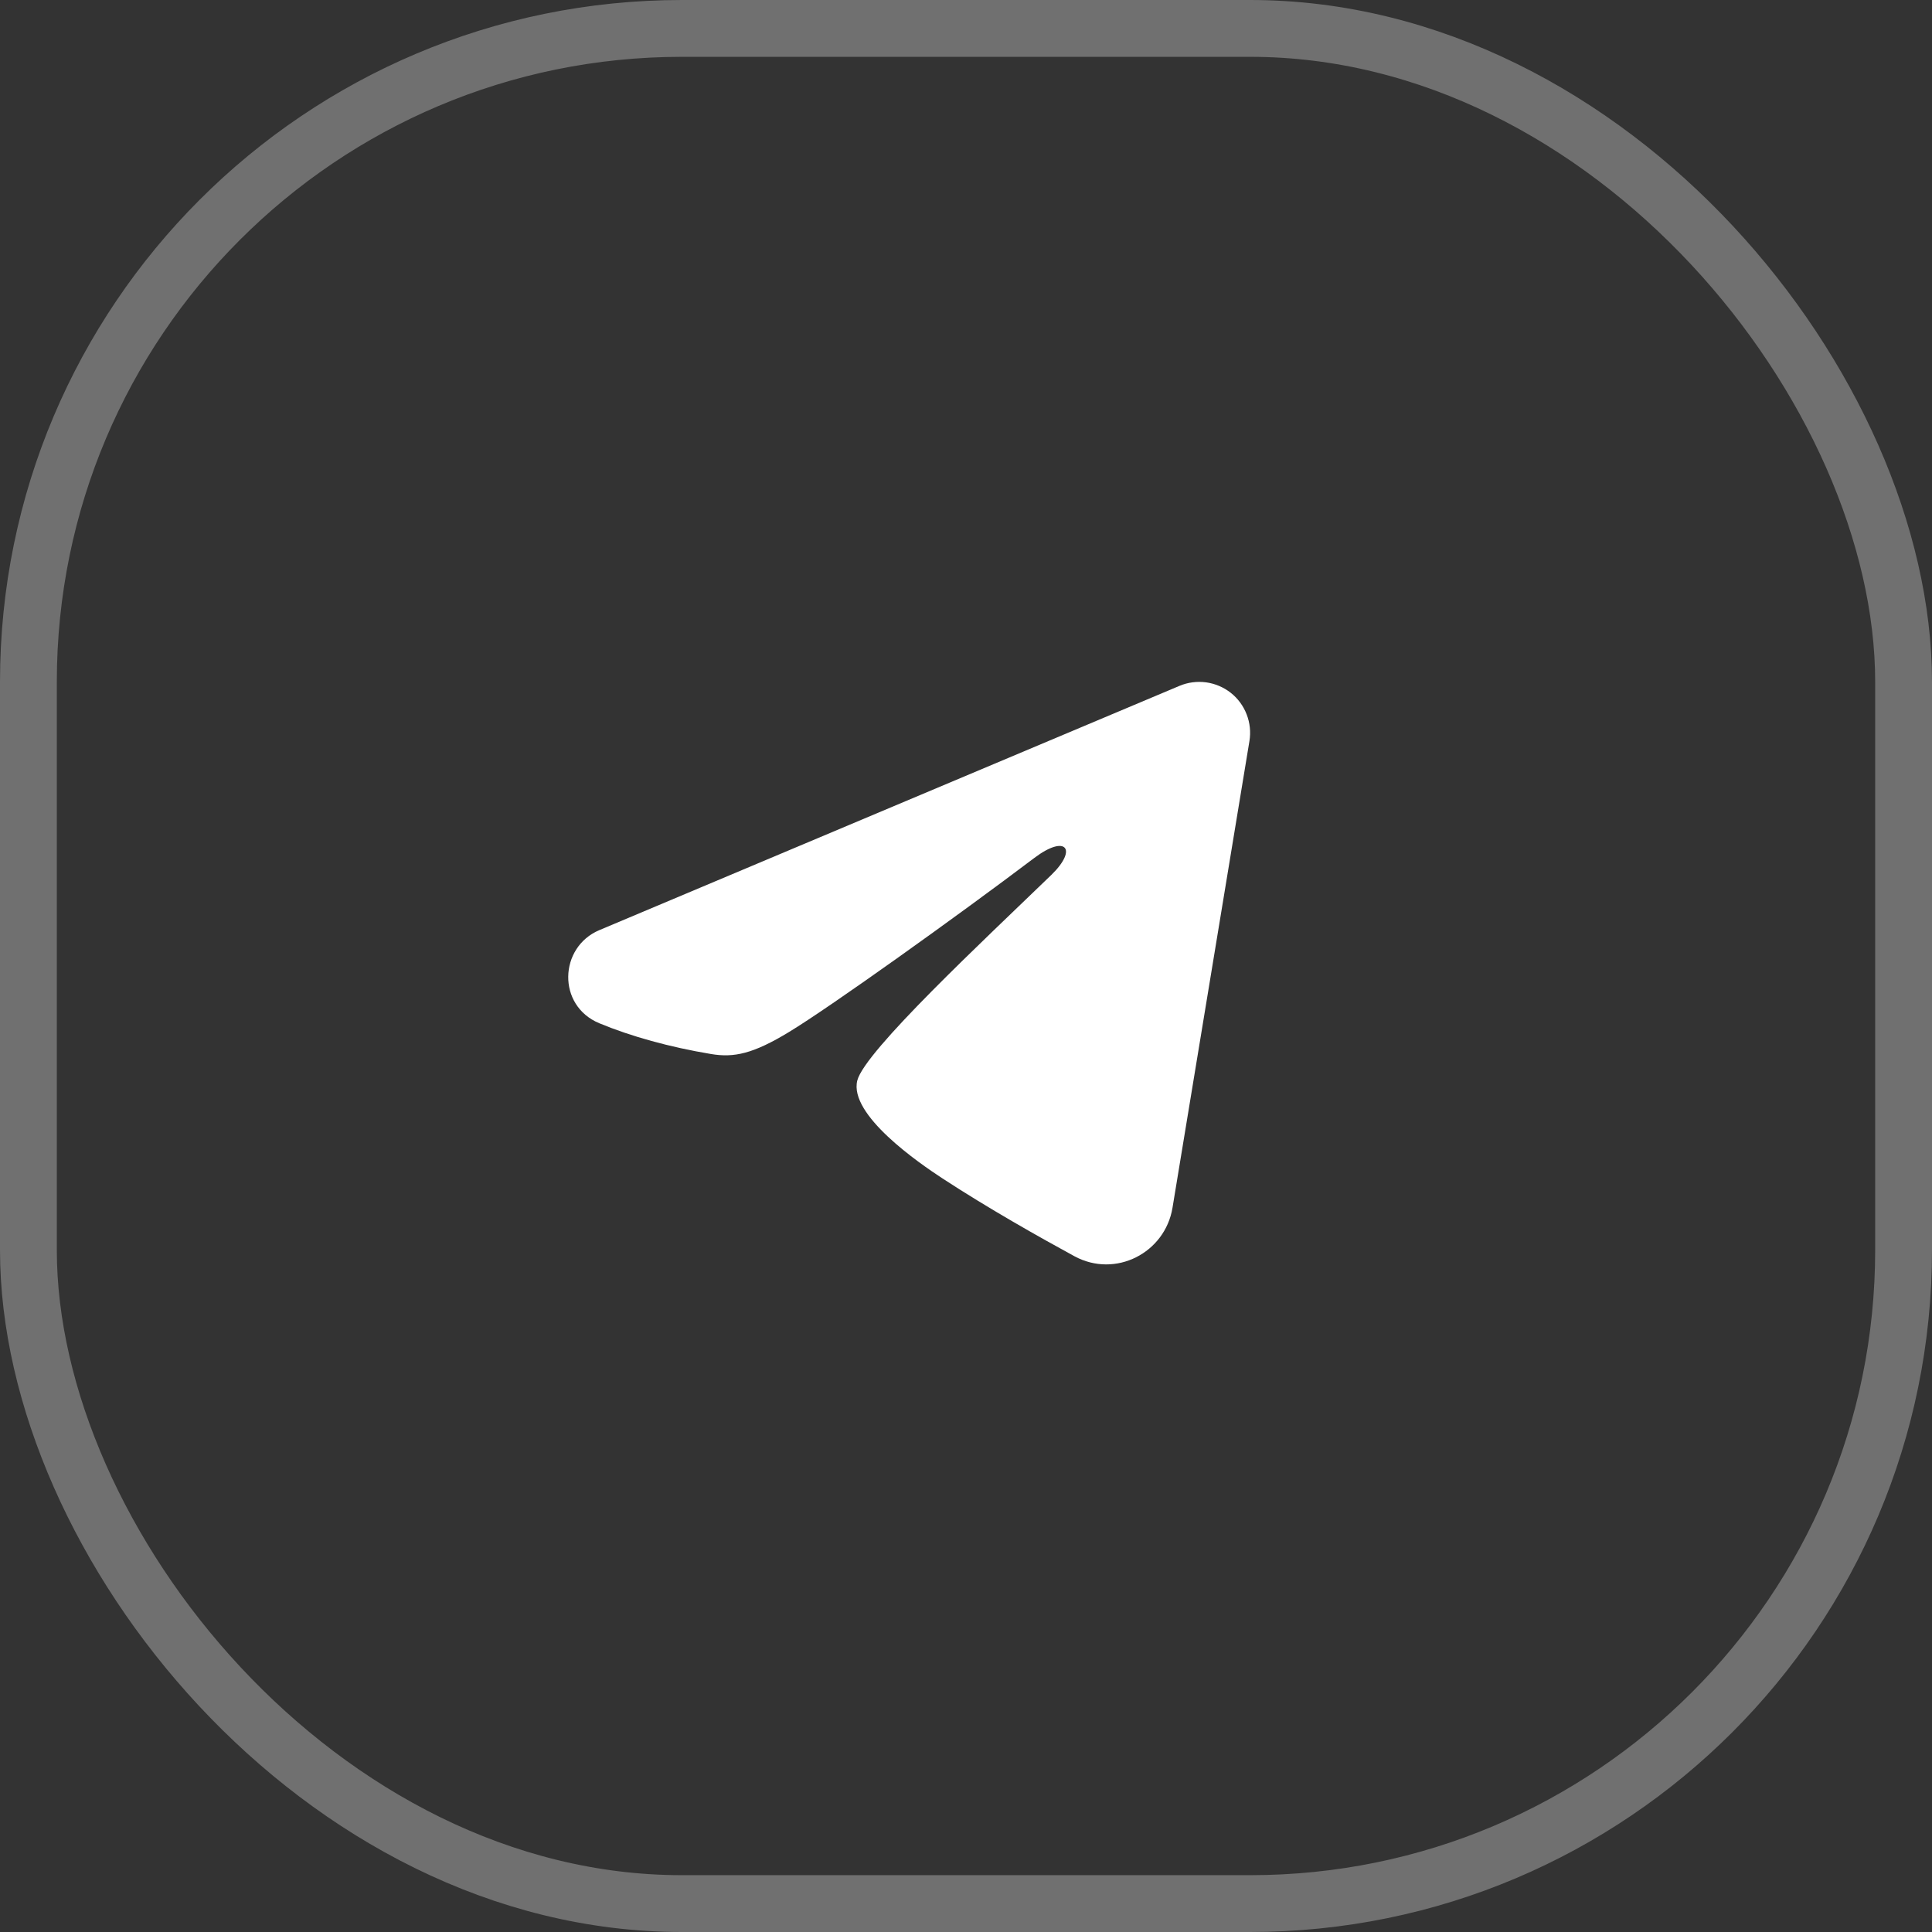
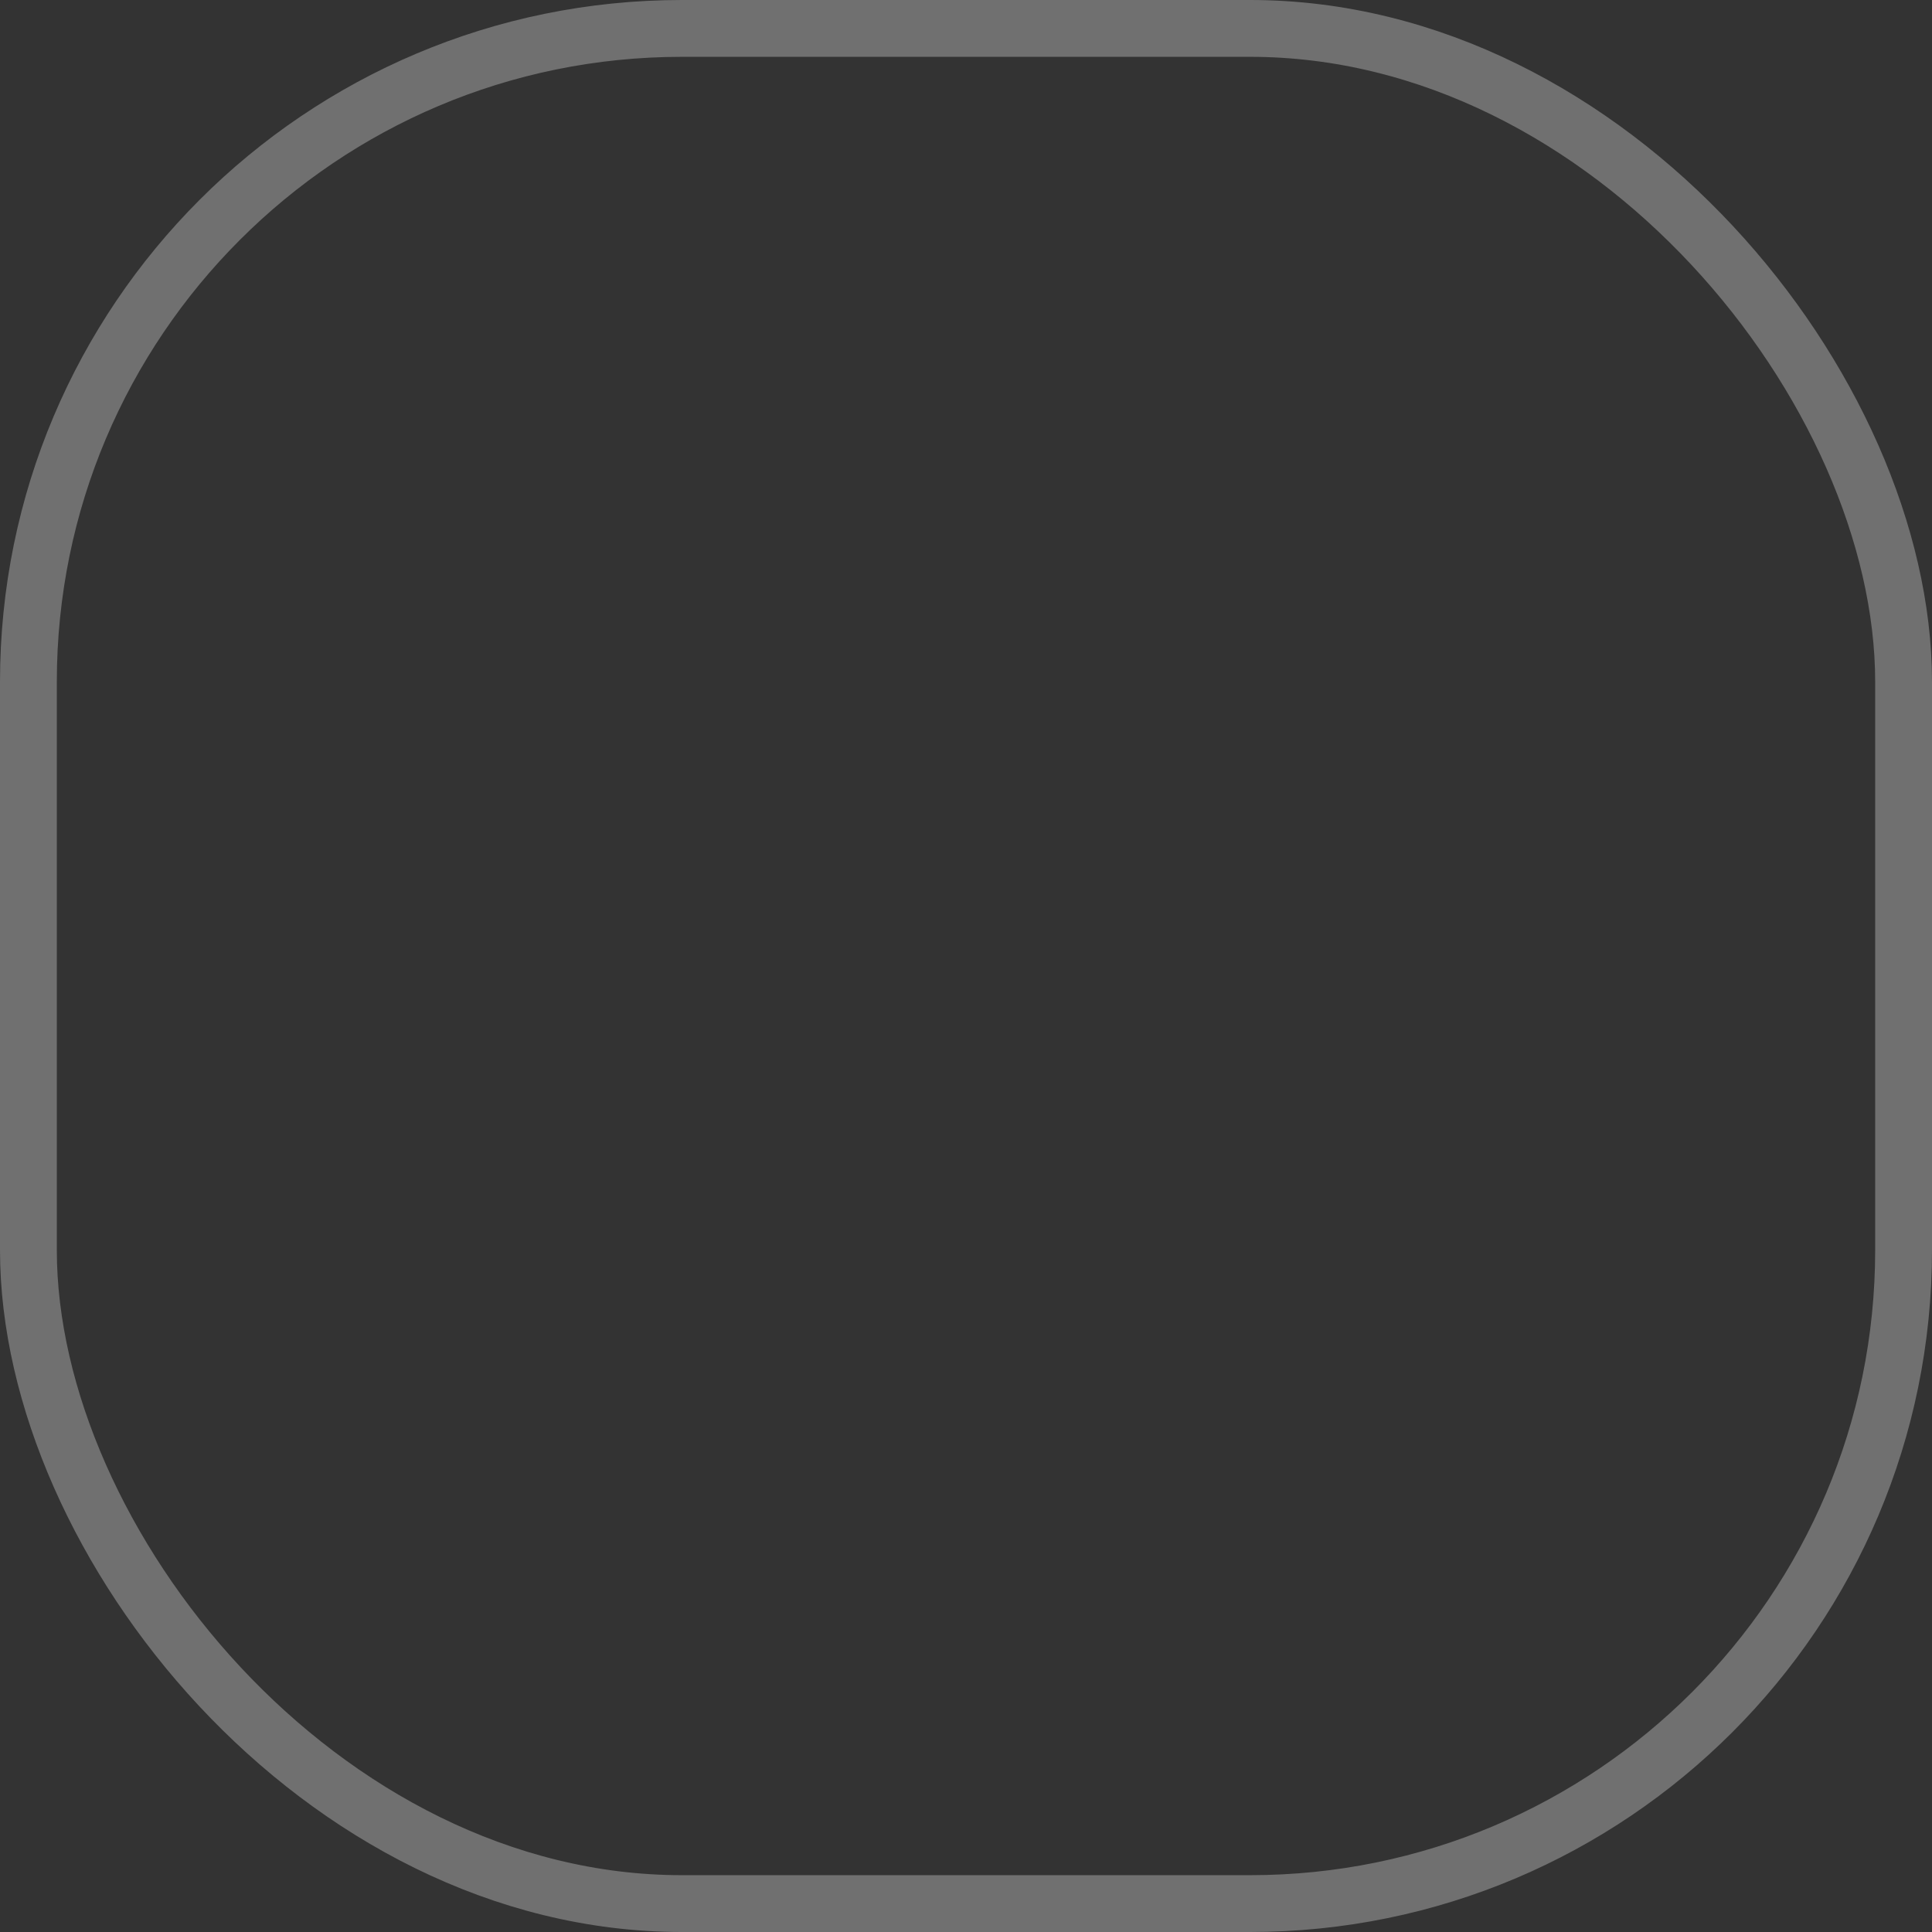
<svg xmlns="http://www.w3.org/2000/svg" width="34" height="34" viewBox="0 0 34 34" fill="none">
  <rect x="0" y="0" width="34" height="34" fill="#333333" stroke="none" />
  <rect x="0.5" y="0.5" width="33" height="33" rx="11.5" stroke="white" stroke-opacity="0.3" />
-   <path fill-rule="evenodd" clip-rule="evenodd" d="M20.757 12.07C20.904 12.008 21.066 11.987 21.225 12.008C21.383 12.03 21.533 12.093 21.659 12.192C21.785 12.291 21.881 12.422 21.939 12.572C21.997 12.721 22.014 12.883 21.988 13.041L20.634 21.255C20.503 22.047 19.633 22.501 18.907 22.107C18.299 21.776 17.396 21.268 16.584 20.737C16.178 20.471 14.935 19.62 15.087 19.015C15.219 18.497 17.308 16.552 18.503 15.396C18.971 14.941 18.758 14.679 18.204 15.097C16.83 16.135 14.623 17.713 13.893 18.157C13.25 18.549 12.914 18.616 12.513 18.549C11.781 18.427 11.102 18.238 10.548 18.008C9.799 17.698 9.836 16.669 10.547 16.369L20.757 12.07Z" fill="white" />
</svg>